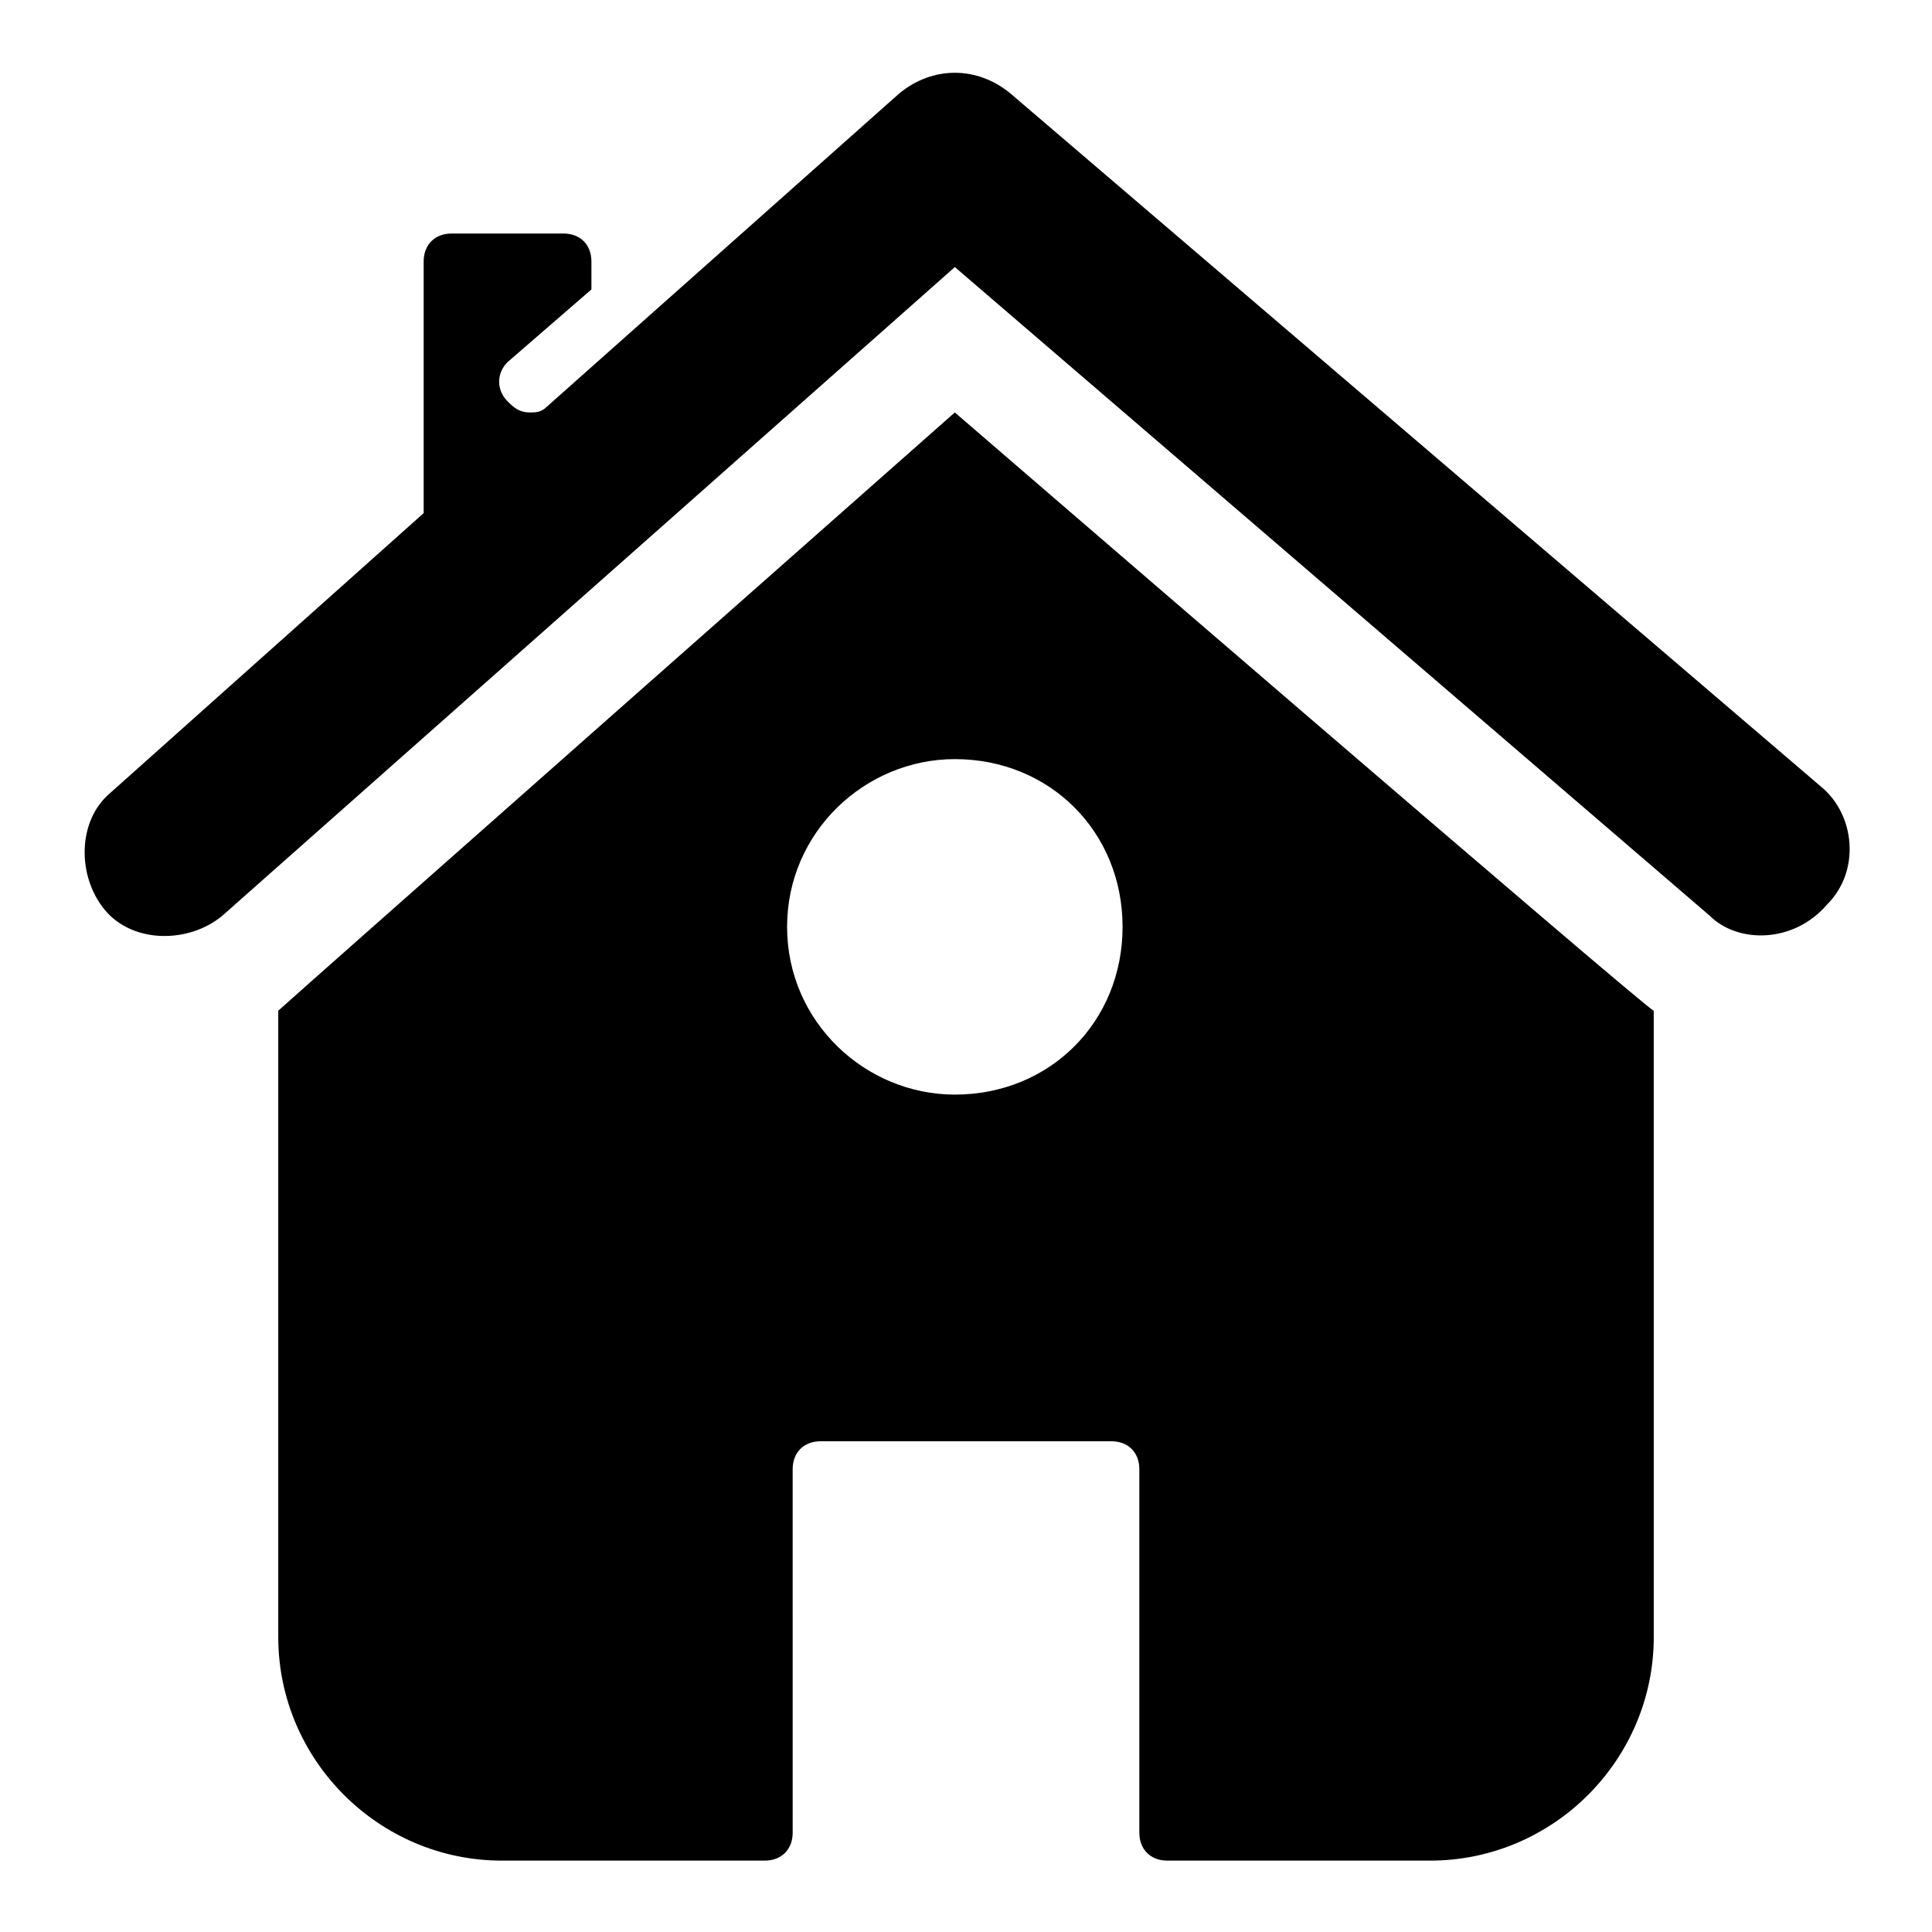
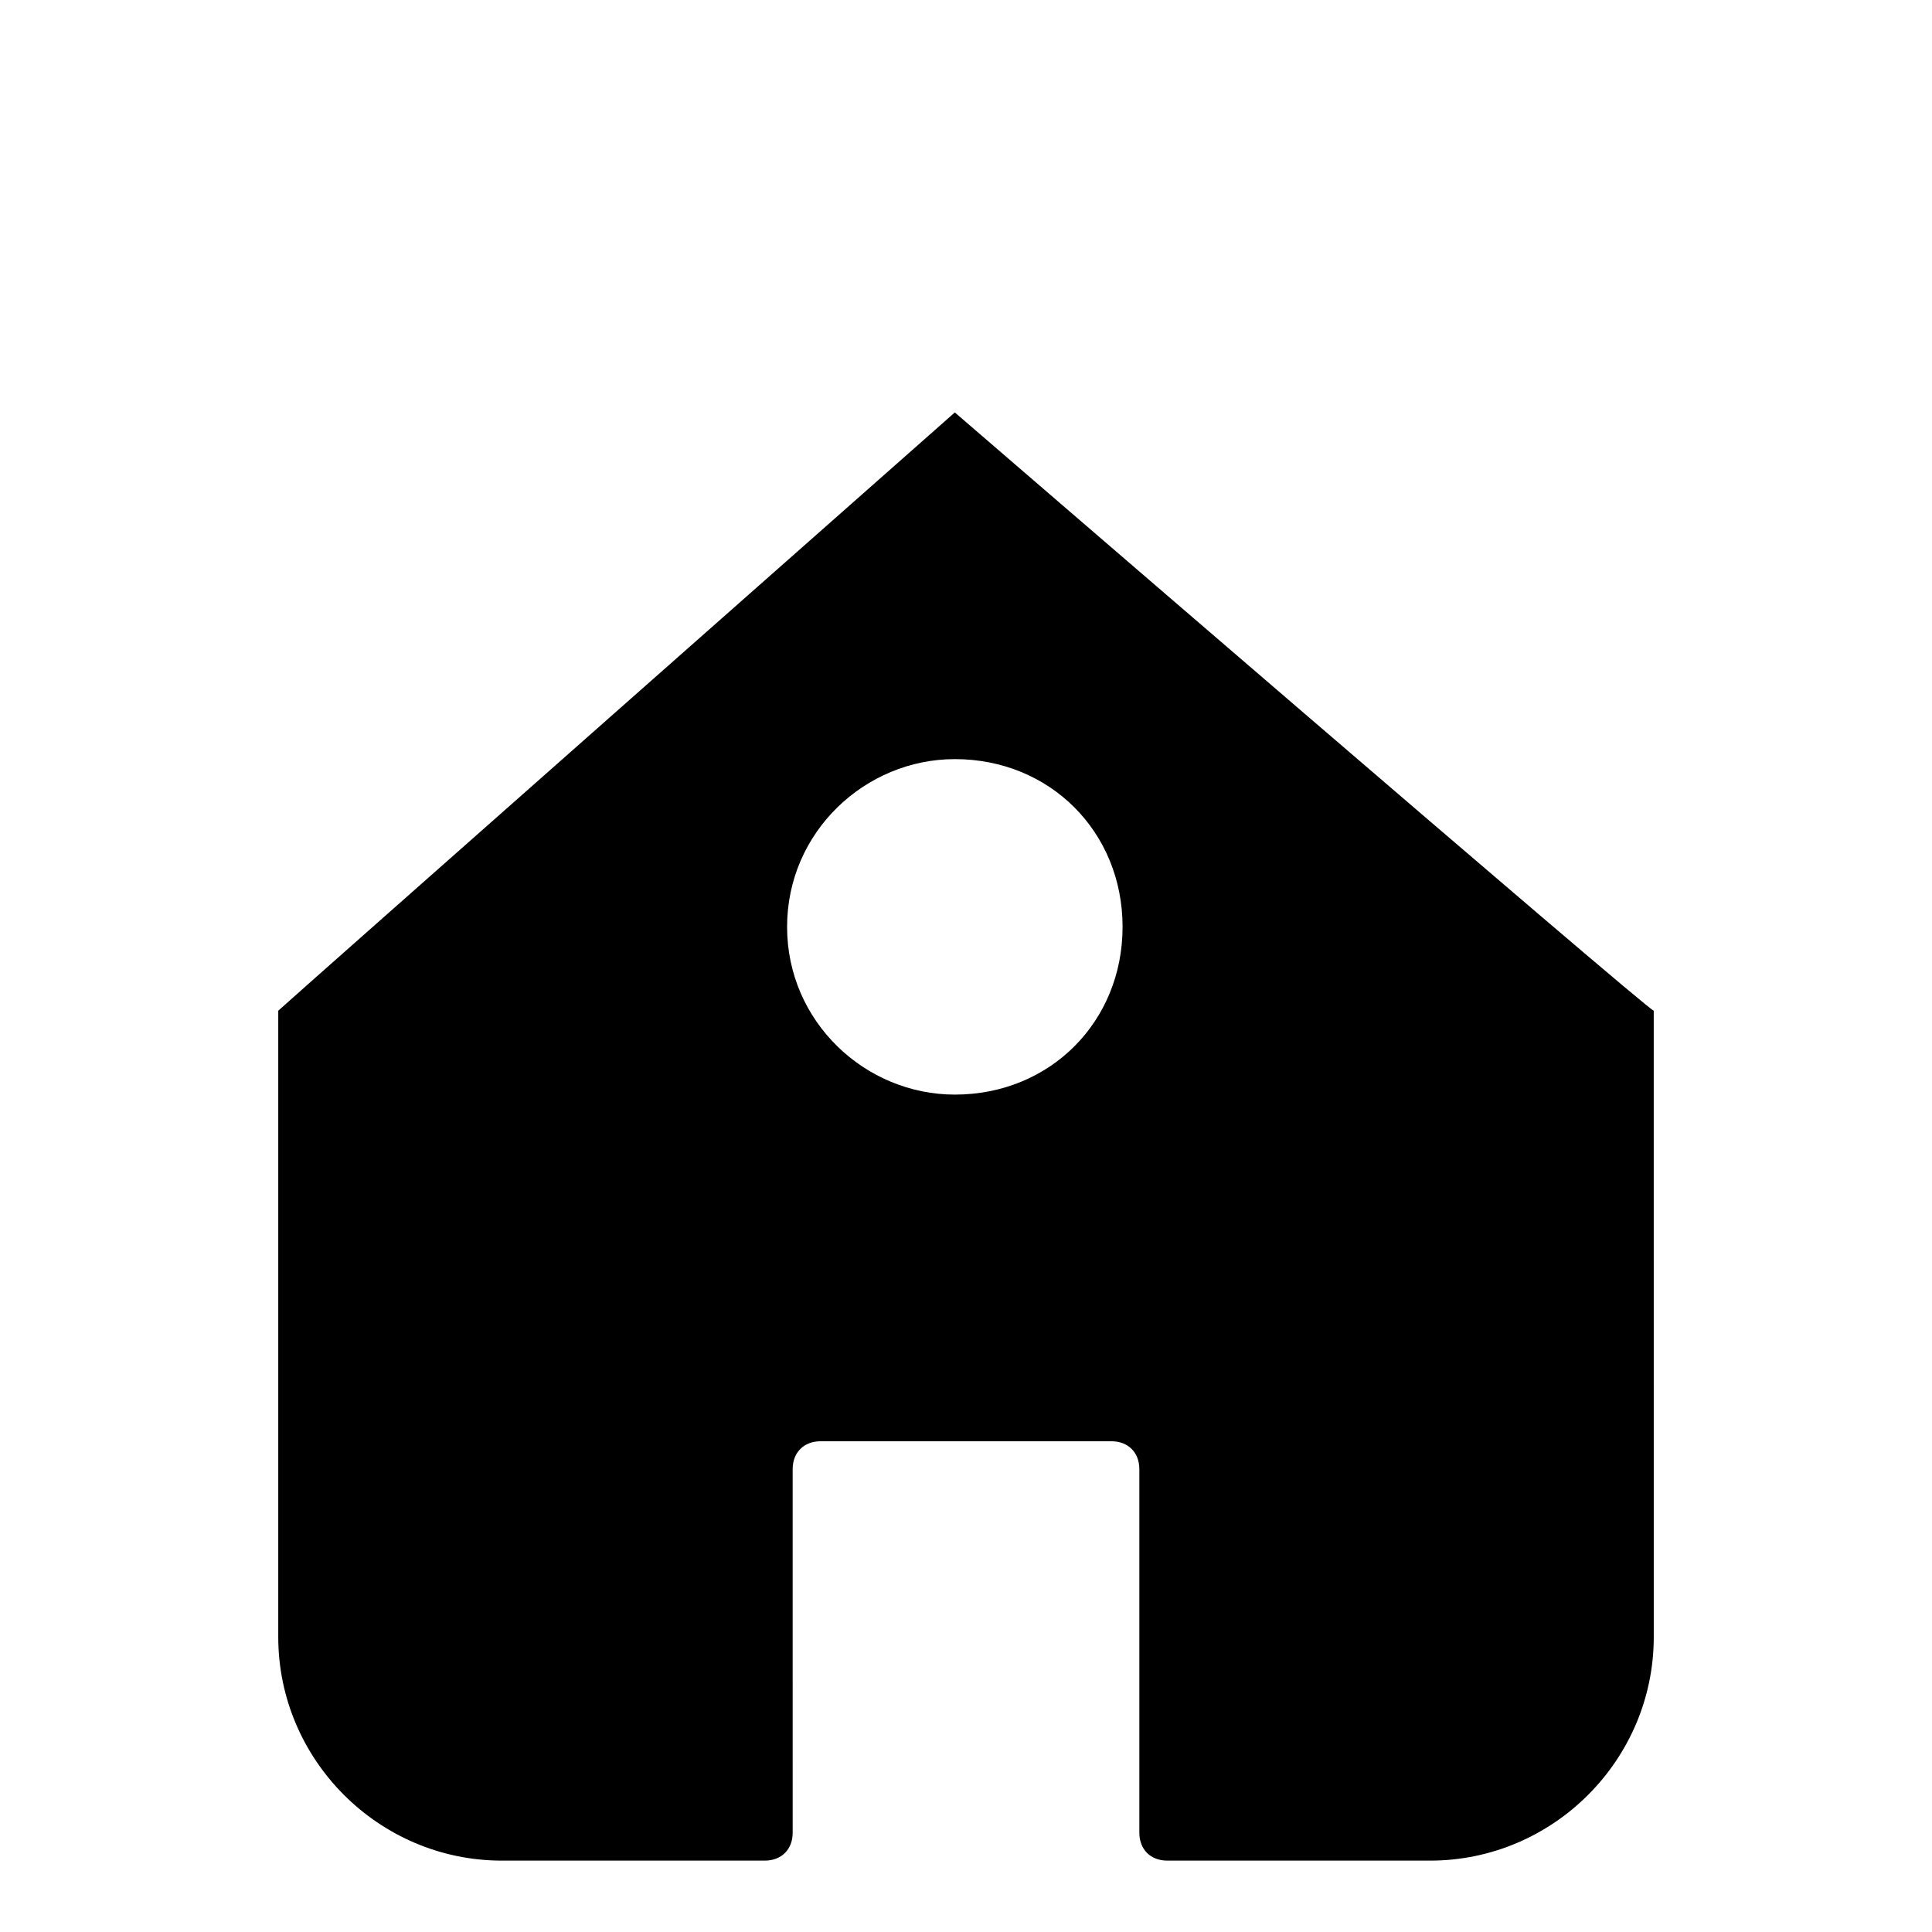
<svg xmlns="http://www.w3.org/2000/svg" fill="#000000" width="800px" height="800px" version="1.1" viewBox="144 144 512 512">
  <g>
    <path d="m397.04 253.3s-177.82 157.07-179.3 158.55v165.96c0 32.598 26.672 59.273 59.273 59.273h69.645c4.445 0 7.41-2.965 7.41-7.41l-0.004-96.316c0-4.445 2.965-7.41 7.41-7.41h77.055c4.445 0 7.41 2.965 7.41 7.41v96.316c0 4.445 2.965 7.41 7.41 7.41h69.645c32.598 0 59.273-26.672 59.273-59.273l-0.008-165.96c-1.48 0-185.22-158.55-185.22-158.55zm0 180.78c-23.707 0-44.453-19.262-44.453-44.453s20.746-44.453 44.453-44.453c25.191 0 44.453 19.262 44.453 44.453s-19.262 44.453-44.453 44.453z" />
-     <path d="m628.2 383.7c-8.891 10.371-23.707 10.371-31.117 2.965l-200.04-171.89-194.11 171.89c-8.891 7.41-23.707 7.41-31.117-1.48-7.41-8.891-7.41-23.707 1.48-31.117l82.98-74.09v-66.684c0-4.445 2.965-7.41 7.41-7.41h29.637c4.445 0 7.41 2.965 7.41 7.41v7.41l-22.23 19.262c-2.965 2.965-2.965 7.41 0 10.371 1.48 1.484 2.965 2.965 5.926 2.965 1.48 0 2.965 0 4.445-1.48l93.352-82.98c8.891-7.41 20.746-7.41 29.637 0l214.86 183.74c8.895 7.406 10.375 22.227 1.484 31.117z" />
  </g>
</svg>